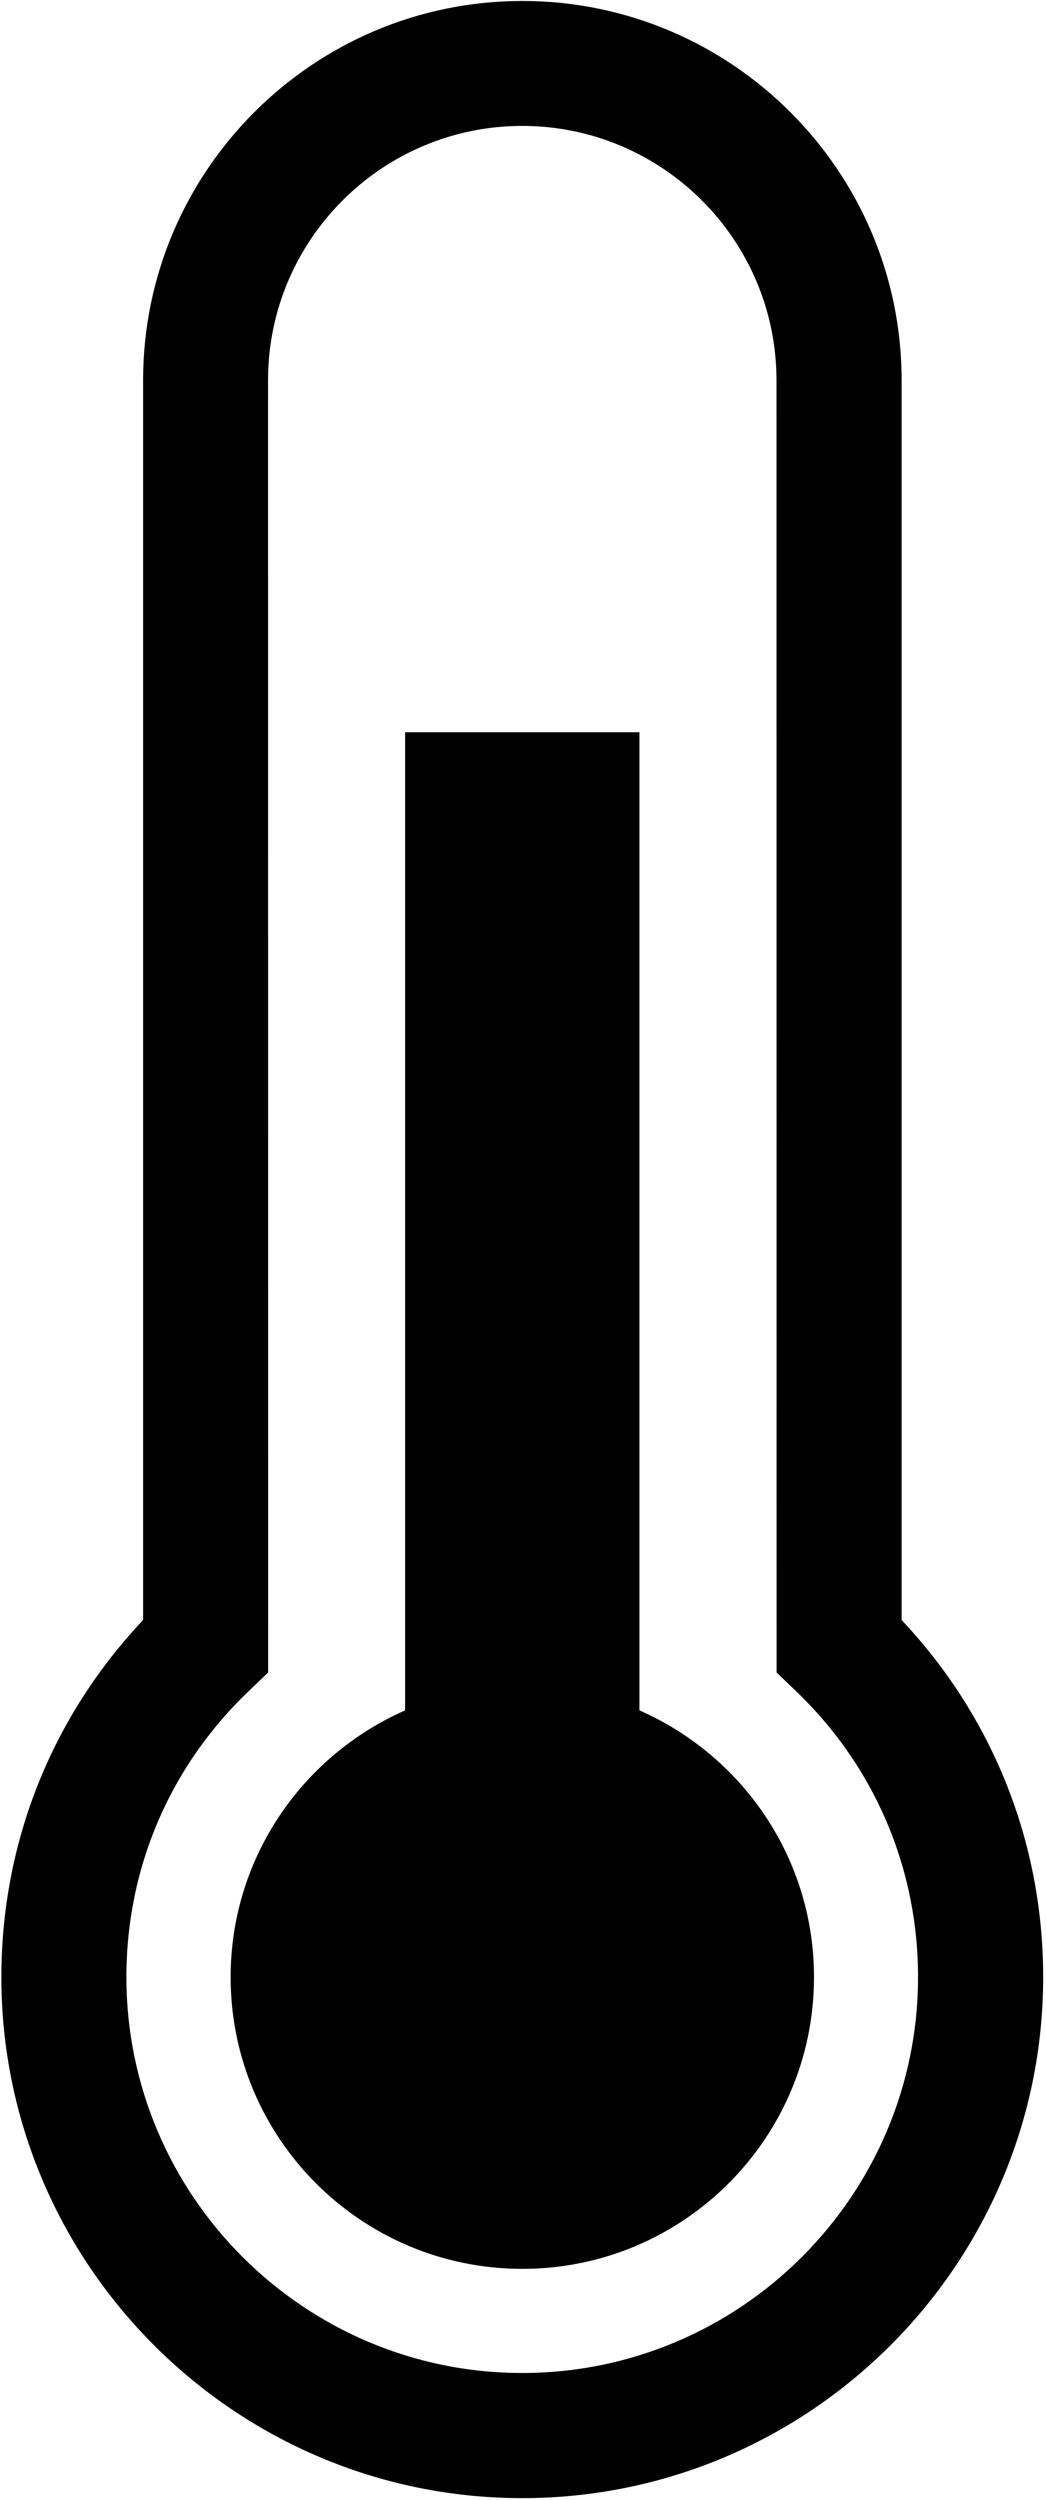
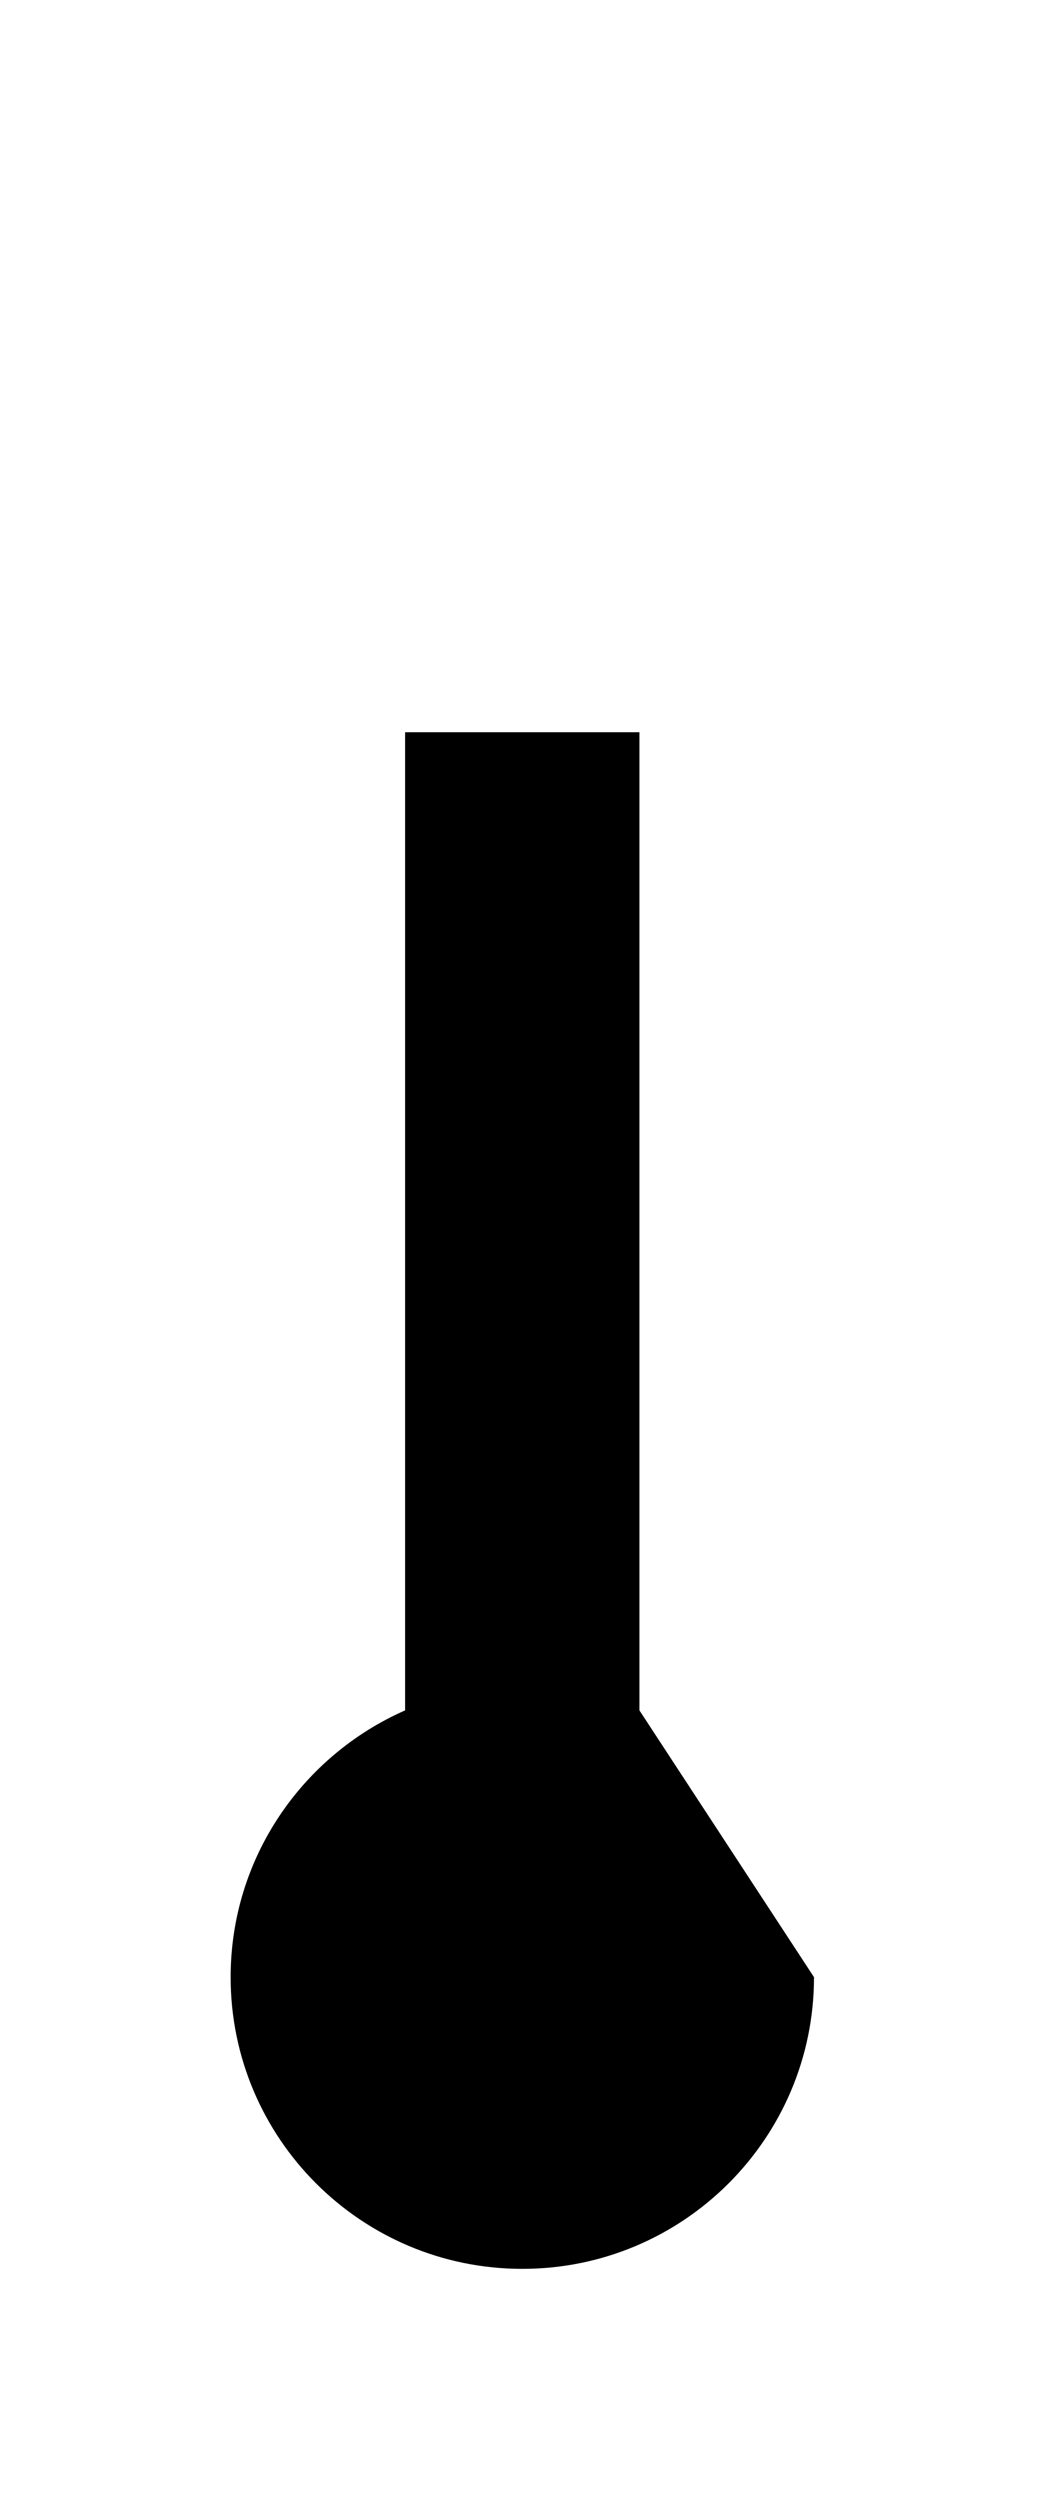
<svg xmlns="http://www.w3.org/2000/svg" version="1.1" id="Layer_1" x="0px" y="0px" width="10.708px" height="25.592px" viewBox="0 0 10.708 25.592" enable-background="new 0 0 10.708 25.592" xml:space="preserve">
  <g>
-     <path d="M5.346,25.573c-2.939,0-5.332-2.392-5.332-5.333c0-1.376,0.514-2.663,1.451-3.656L1.465,3.893   c0-2.141,1.741-3.883,3.882-3.883c2.141,0,3.883,1.742,3.883,3.883L9.23,16.584c0.936,0.994,1.449,2.281,1.449,3.656   C10.679,23.181,8.287,25.573,5.346,25.573z M5.346,1.289c-1.435,0-2.602,1.167-2.602,2.603l0.001,13.229l-0.197,0.189   c-0.809,0.772-1.254,1.812-1.254,2.929c0,2.234,1.817,4.053,4.052,4.053c2.234,0,4.052-1.818,4.052-4.053   c0-1.116-0.445-2.157-1.251-2.929l-0.197-0.189L7.949,3.893C7.949,2.457,6.782,1.289,5.346,1.289z" />
-     <path d="M6.546,17.509V7.496H4.147v10.013c-1.051,0.463-1.786,1.51-1.786,2.731c0,1.649,1.337,2.986,2.986,2.986   c1.649,0,2.986-1.337,2.986-2.986C8.333,19.018,7.597,17.971,6.546,17.509z" />
+     <path d="M6.546,17.509V7.496H4.147v10.013c-1.051,0.463-1.786,1.51-1.786,2.731c0,1.649,1.337,2.986,2.986,2.986   c1.649,0,2.986-1.337,2.986-2.986z" />
  </g>
</svg>